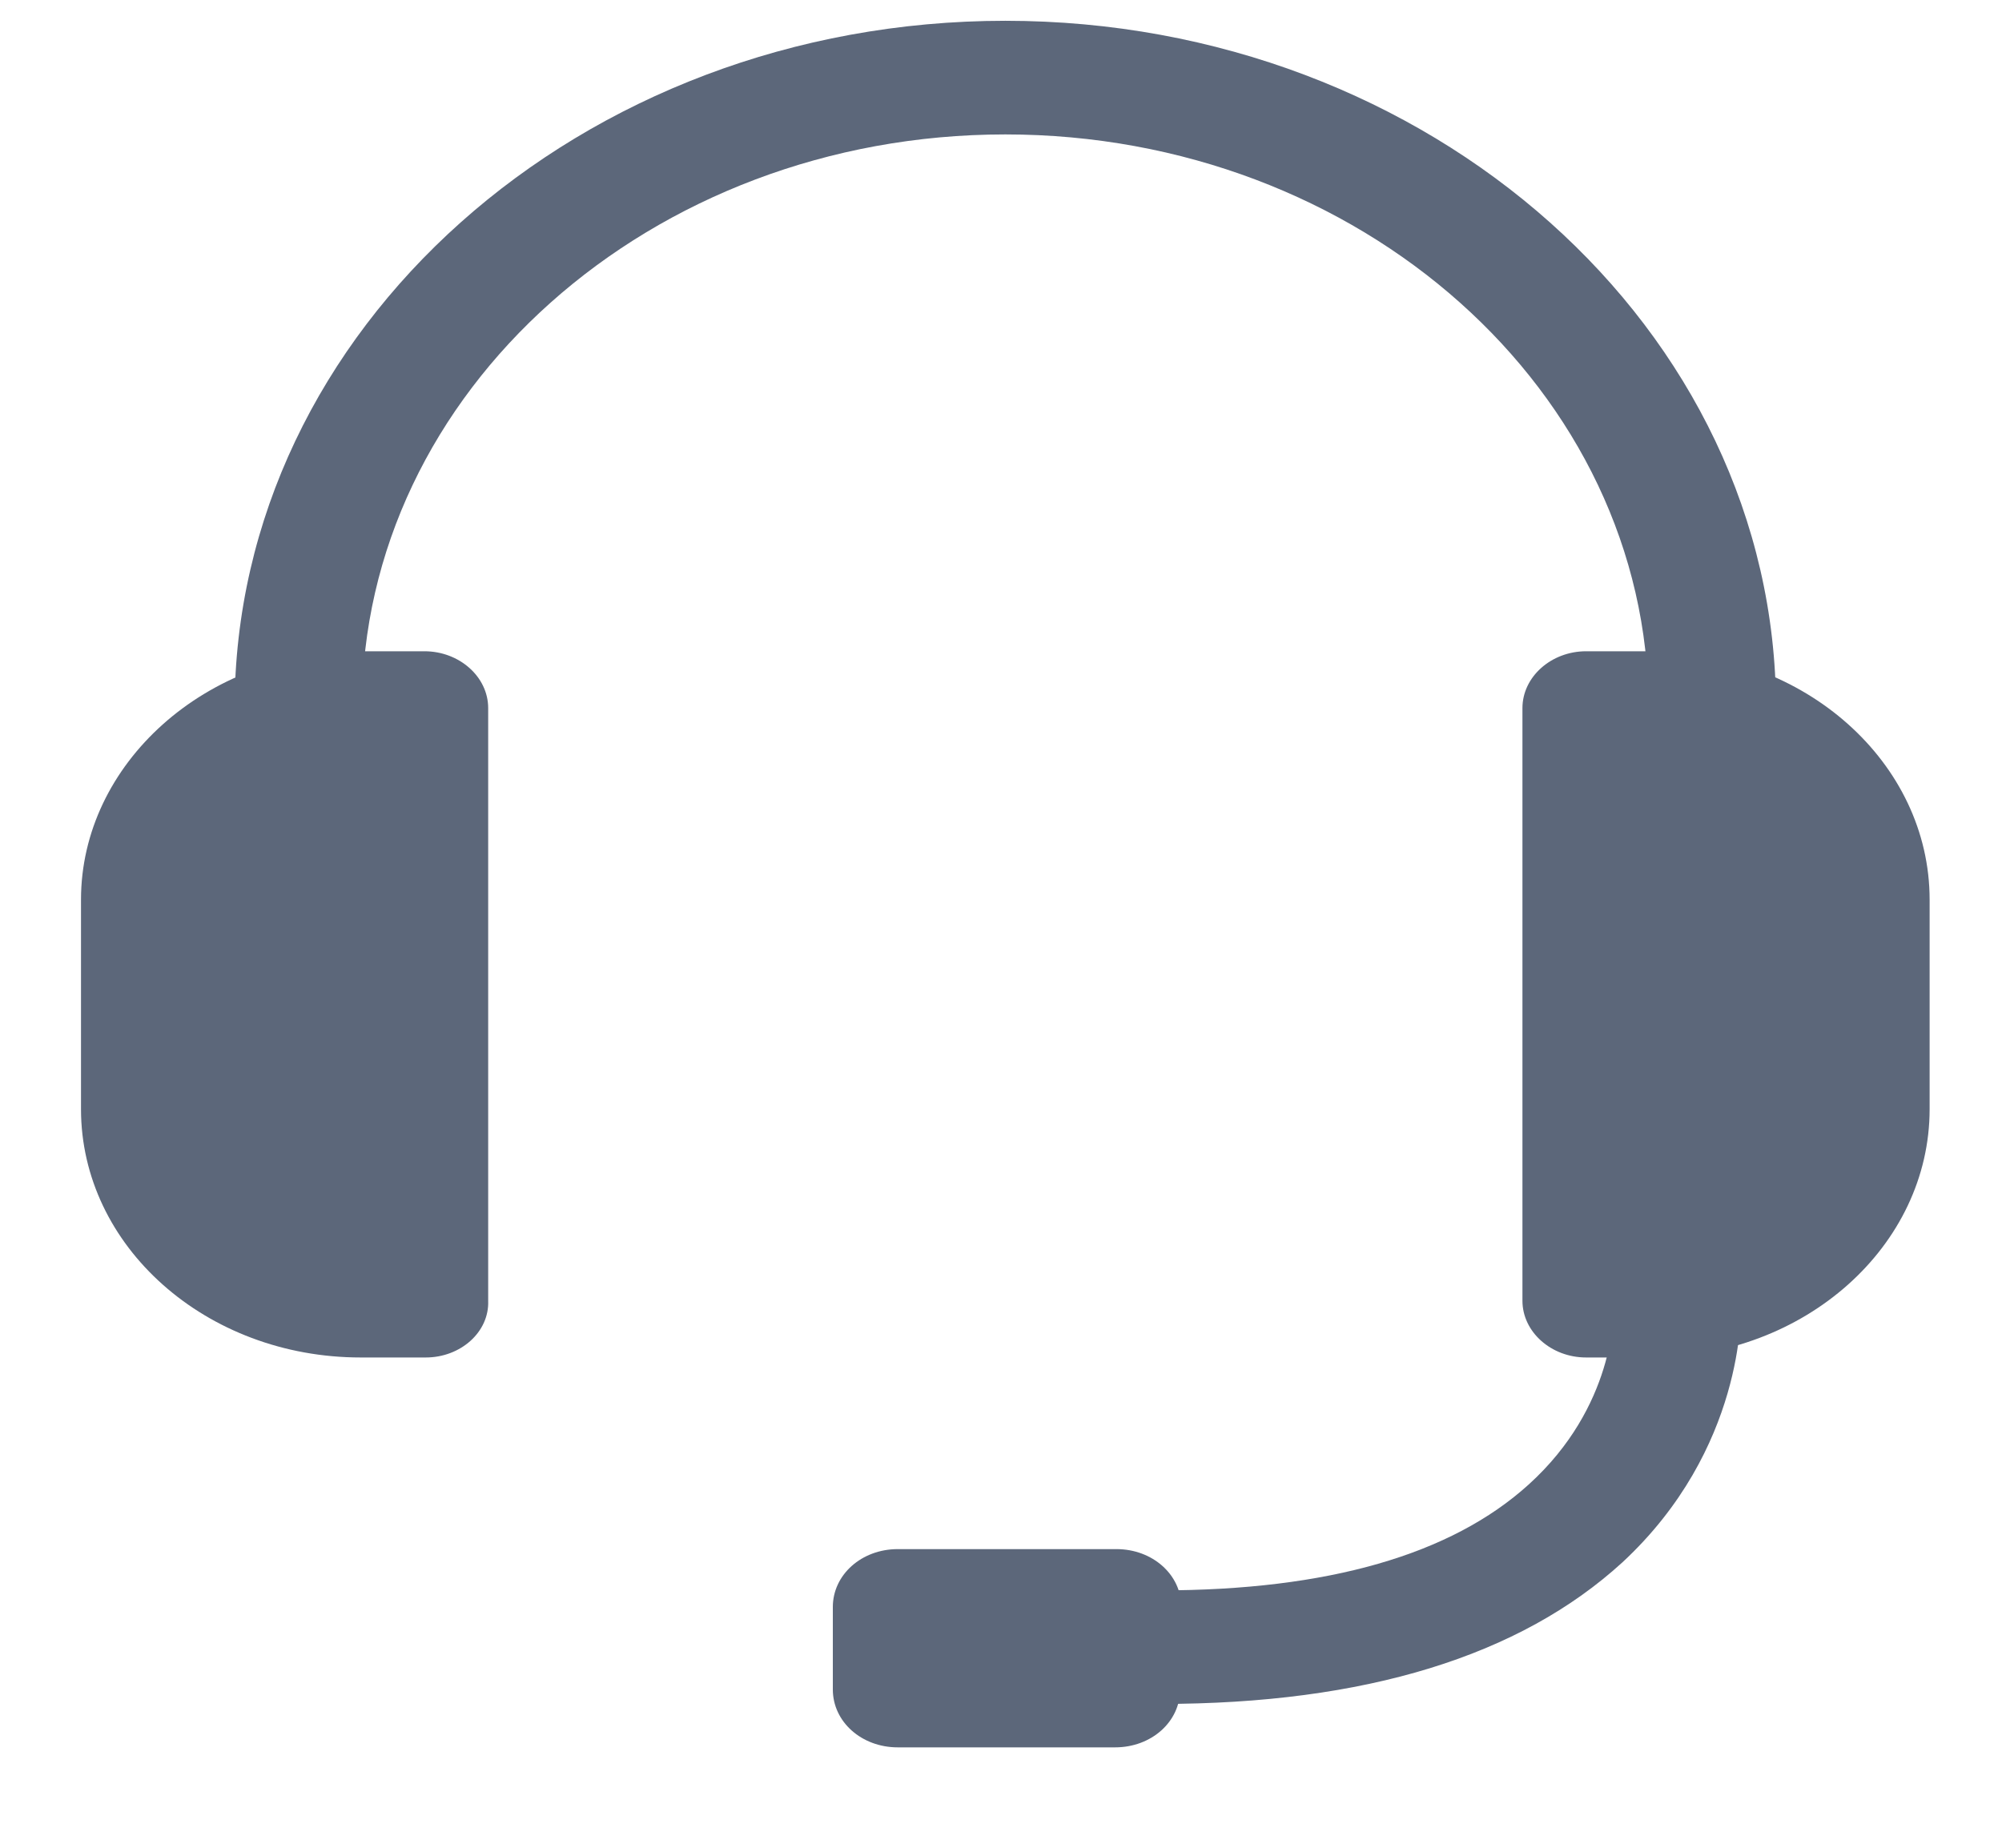
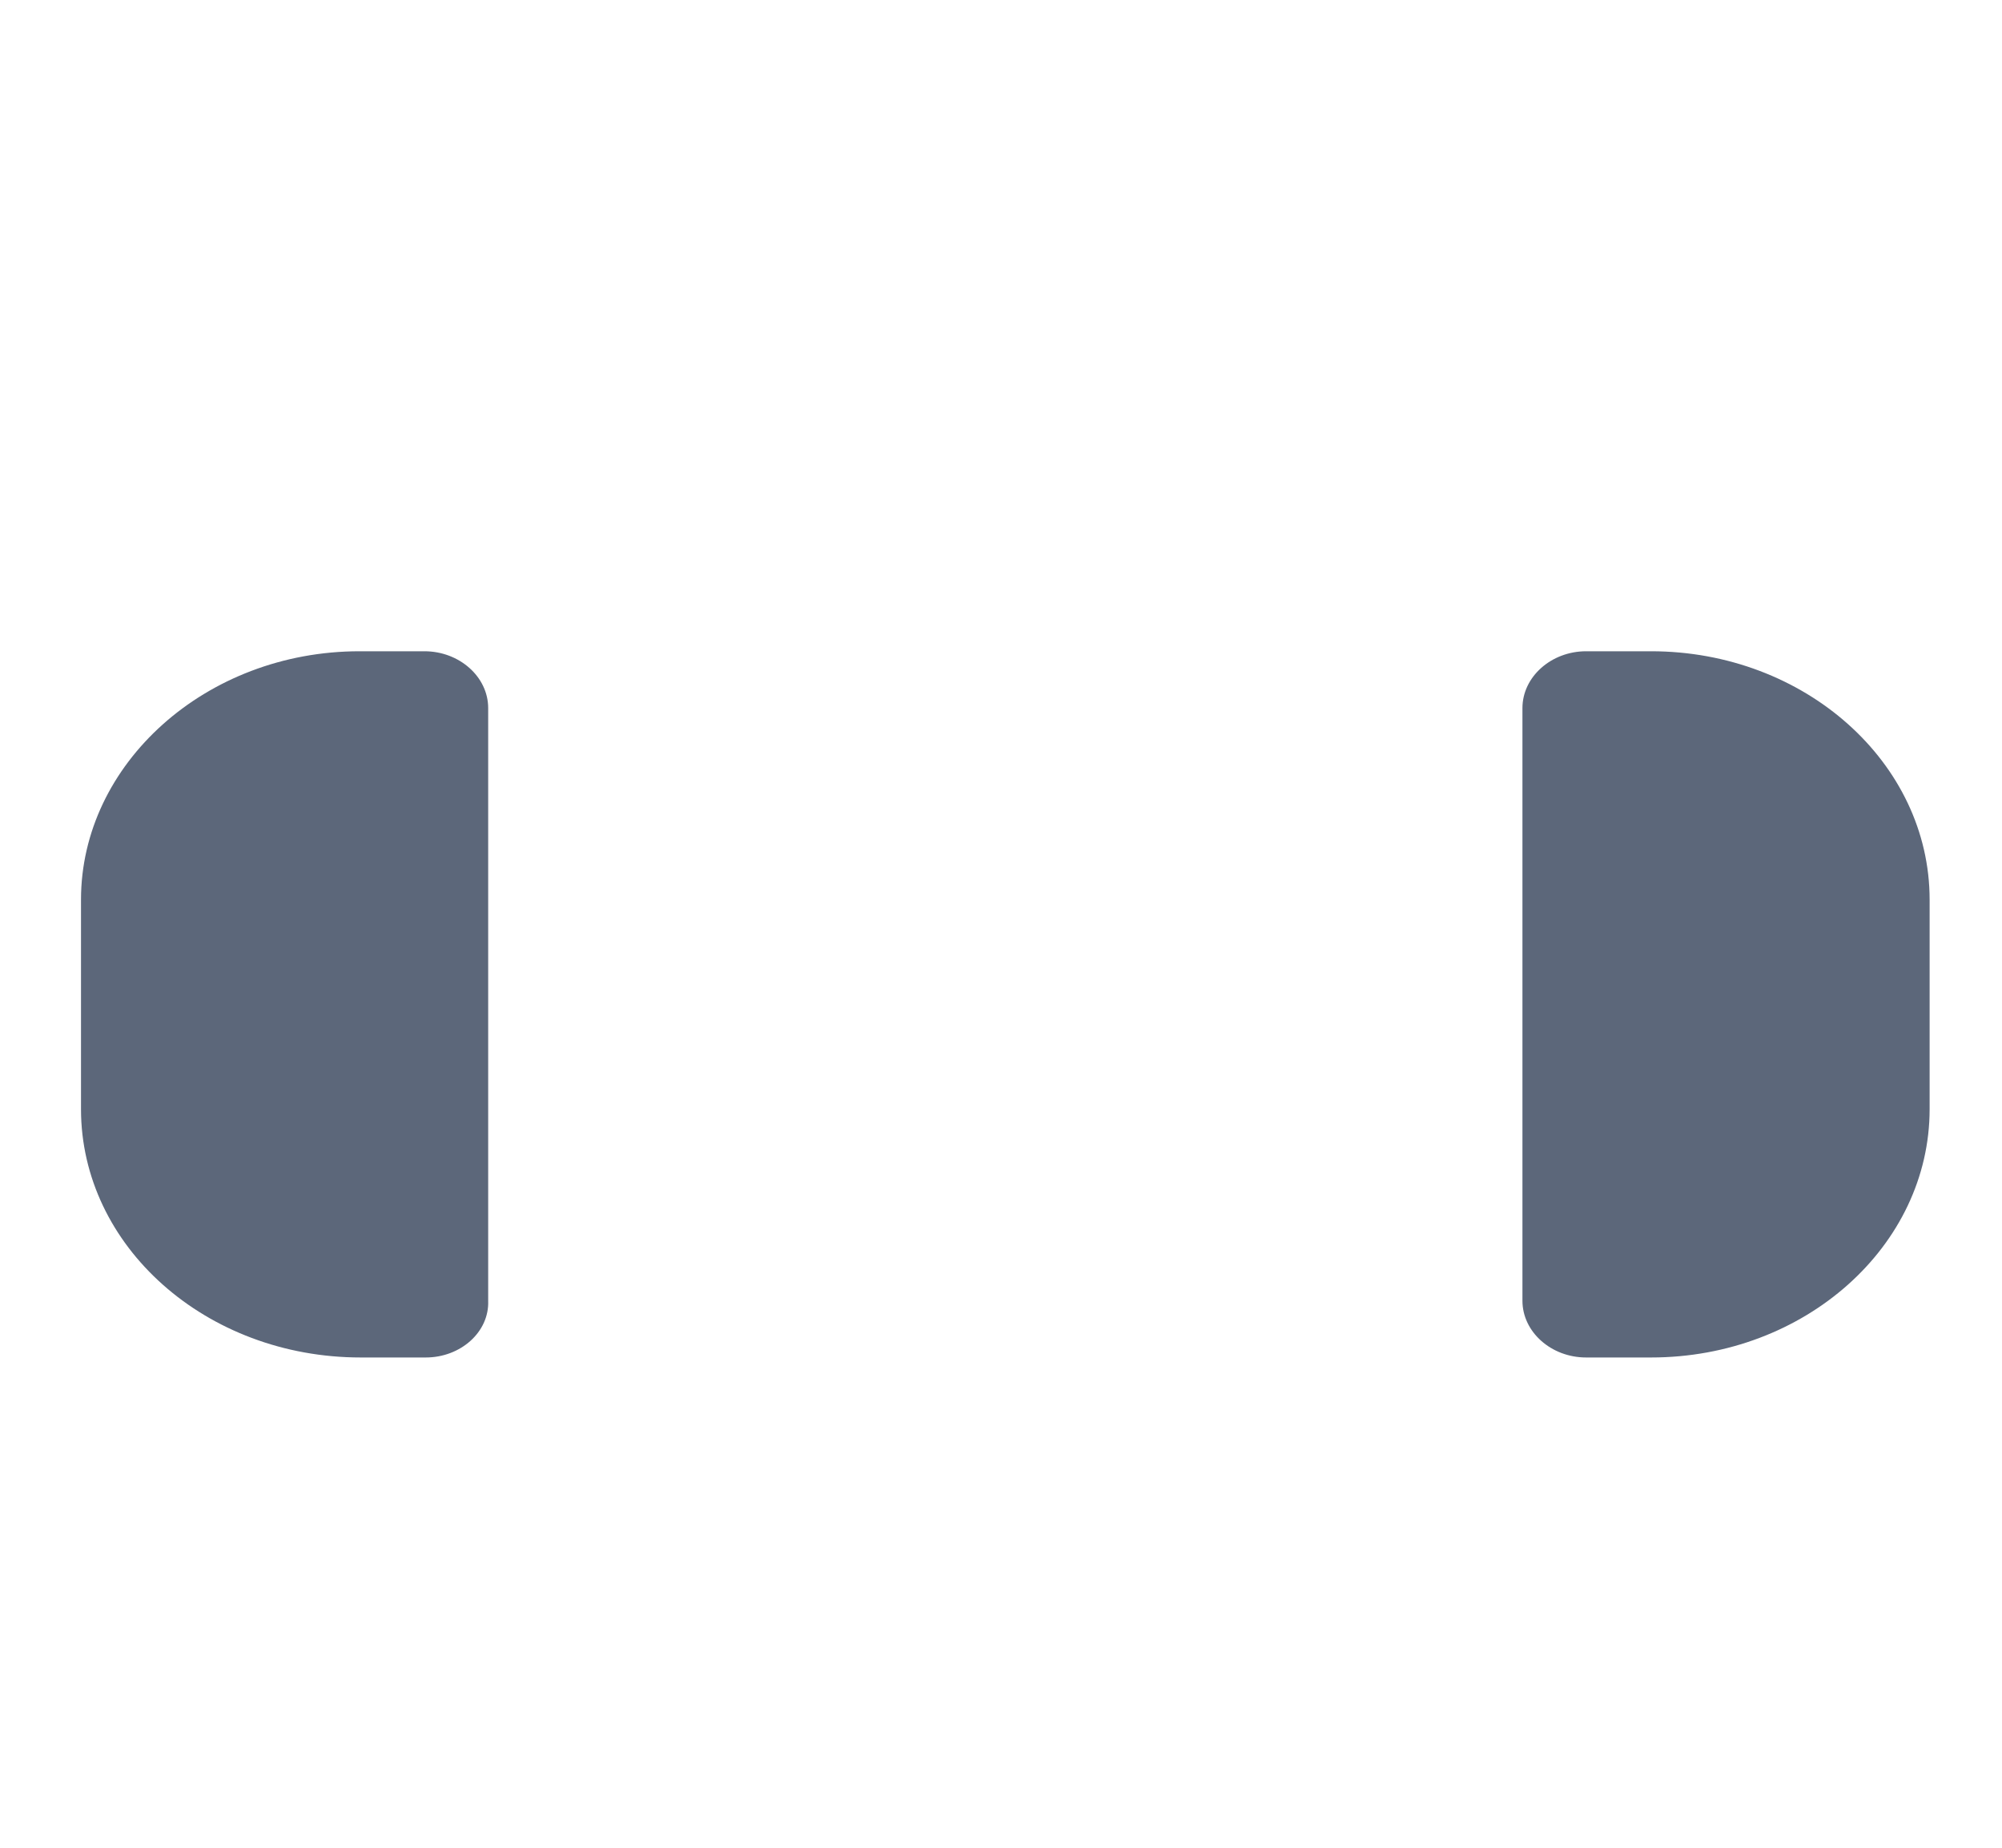
<svg xmlns="http://www.w3.org/2000/svg" width="26" height="24" viewBox="0 0 26 24" fill="none">
  <g clip-path="url(#clip0_2_2491)">
-     <path d="M22.237 9.935C21.784 9.935 21.41 9.603 21.41 9.197C21.41 5.088 17.663 1.746 13.056 1.746C8.449 1.746 4.701 5.088 4.701 9.197C4.701 9.603 4.329 9.935 3.874 9.935C3.42 9.935 3.047 9.603 3.047 9.197C3.047 4.278 7.54 0.27 13.056 0.27C18.572 0.27 23.065 4.278 23.065 9.197C23.065 9.617 22.692 9.935 22.237 9.935Z" fill="#5C677A" />
    <path d="M5.529 17.632H4.685C2.674 17.632 1.052 16.185 1.052 14.406V11.686C1.052 9.921 2.674 8.459 4.669 8.459H5.512C5.967 8.459 6.34 8.792 6.34 9.197V16.895C6.356 17.3 5.983 17.632 5.529 17.632ZM21.443 17.632H20.599C20.145 17.632 19.772 17.3 19.772 16.895V9.197C19.772 8.792 20.145 8.459 20.599 8.459H21.443C23.438 8.459 25.06 9.906 25.06 11.686V14.406C25.06 16.185 23.438 17.632 21.443 17.632Z" fill="#5C677A" />
-     <path d="M15.068 22.132C14.613 22.132 14.24 21.799 14.24 21.395C14.24 20.989 14.613 20.657 15.068 20.657C17.241 20.657 18.847 20.194 19.853 19.282C20.972 18.269 20.956 17.054 20.956 16.996C20.939 16.591 21.313 16.259 21.767 16.244C22.221 16.229 22.594 16.548 22.61 16.953C22.61 17.025 22.659 18.82 21.069 20.294C19.739 21.51 17.727 22.132 15.068 22.132Z" fill="#5C677A" />
-     <path d="M15.326 21.944C15.326 22.364 14.953 22.696 14.482 22.696H11.659C11.189 22.696 10.816 22.364 10.816 21.944V20.873C10.816 20.454 11.189 20.121 11.659 20.121H14.499C14.969 20.121 15.342 20.454 15.342 20.873L15.326 21.944Z" fill="#5C677A" />
  </g>
  <defs>
    <clipPath id="clip0_2_2491">
      <rect width="25" height="23" fill="white" transform="translate(0.408 0.27)" />
    </clipPath>
  </defs>
</svg>